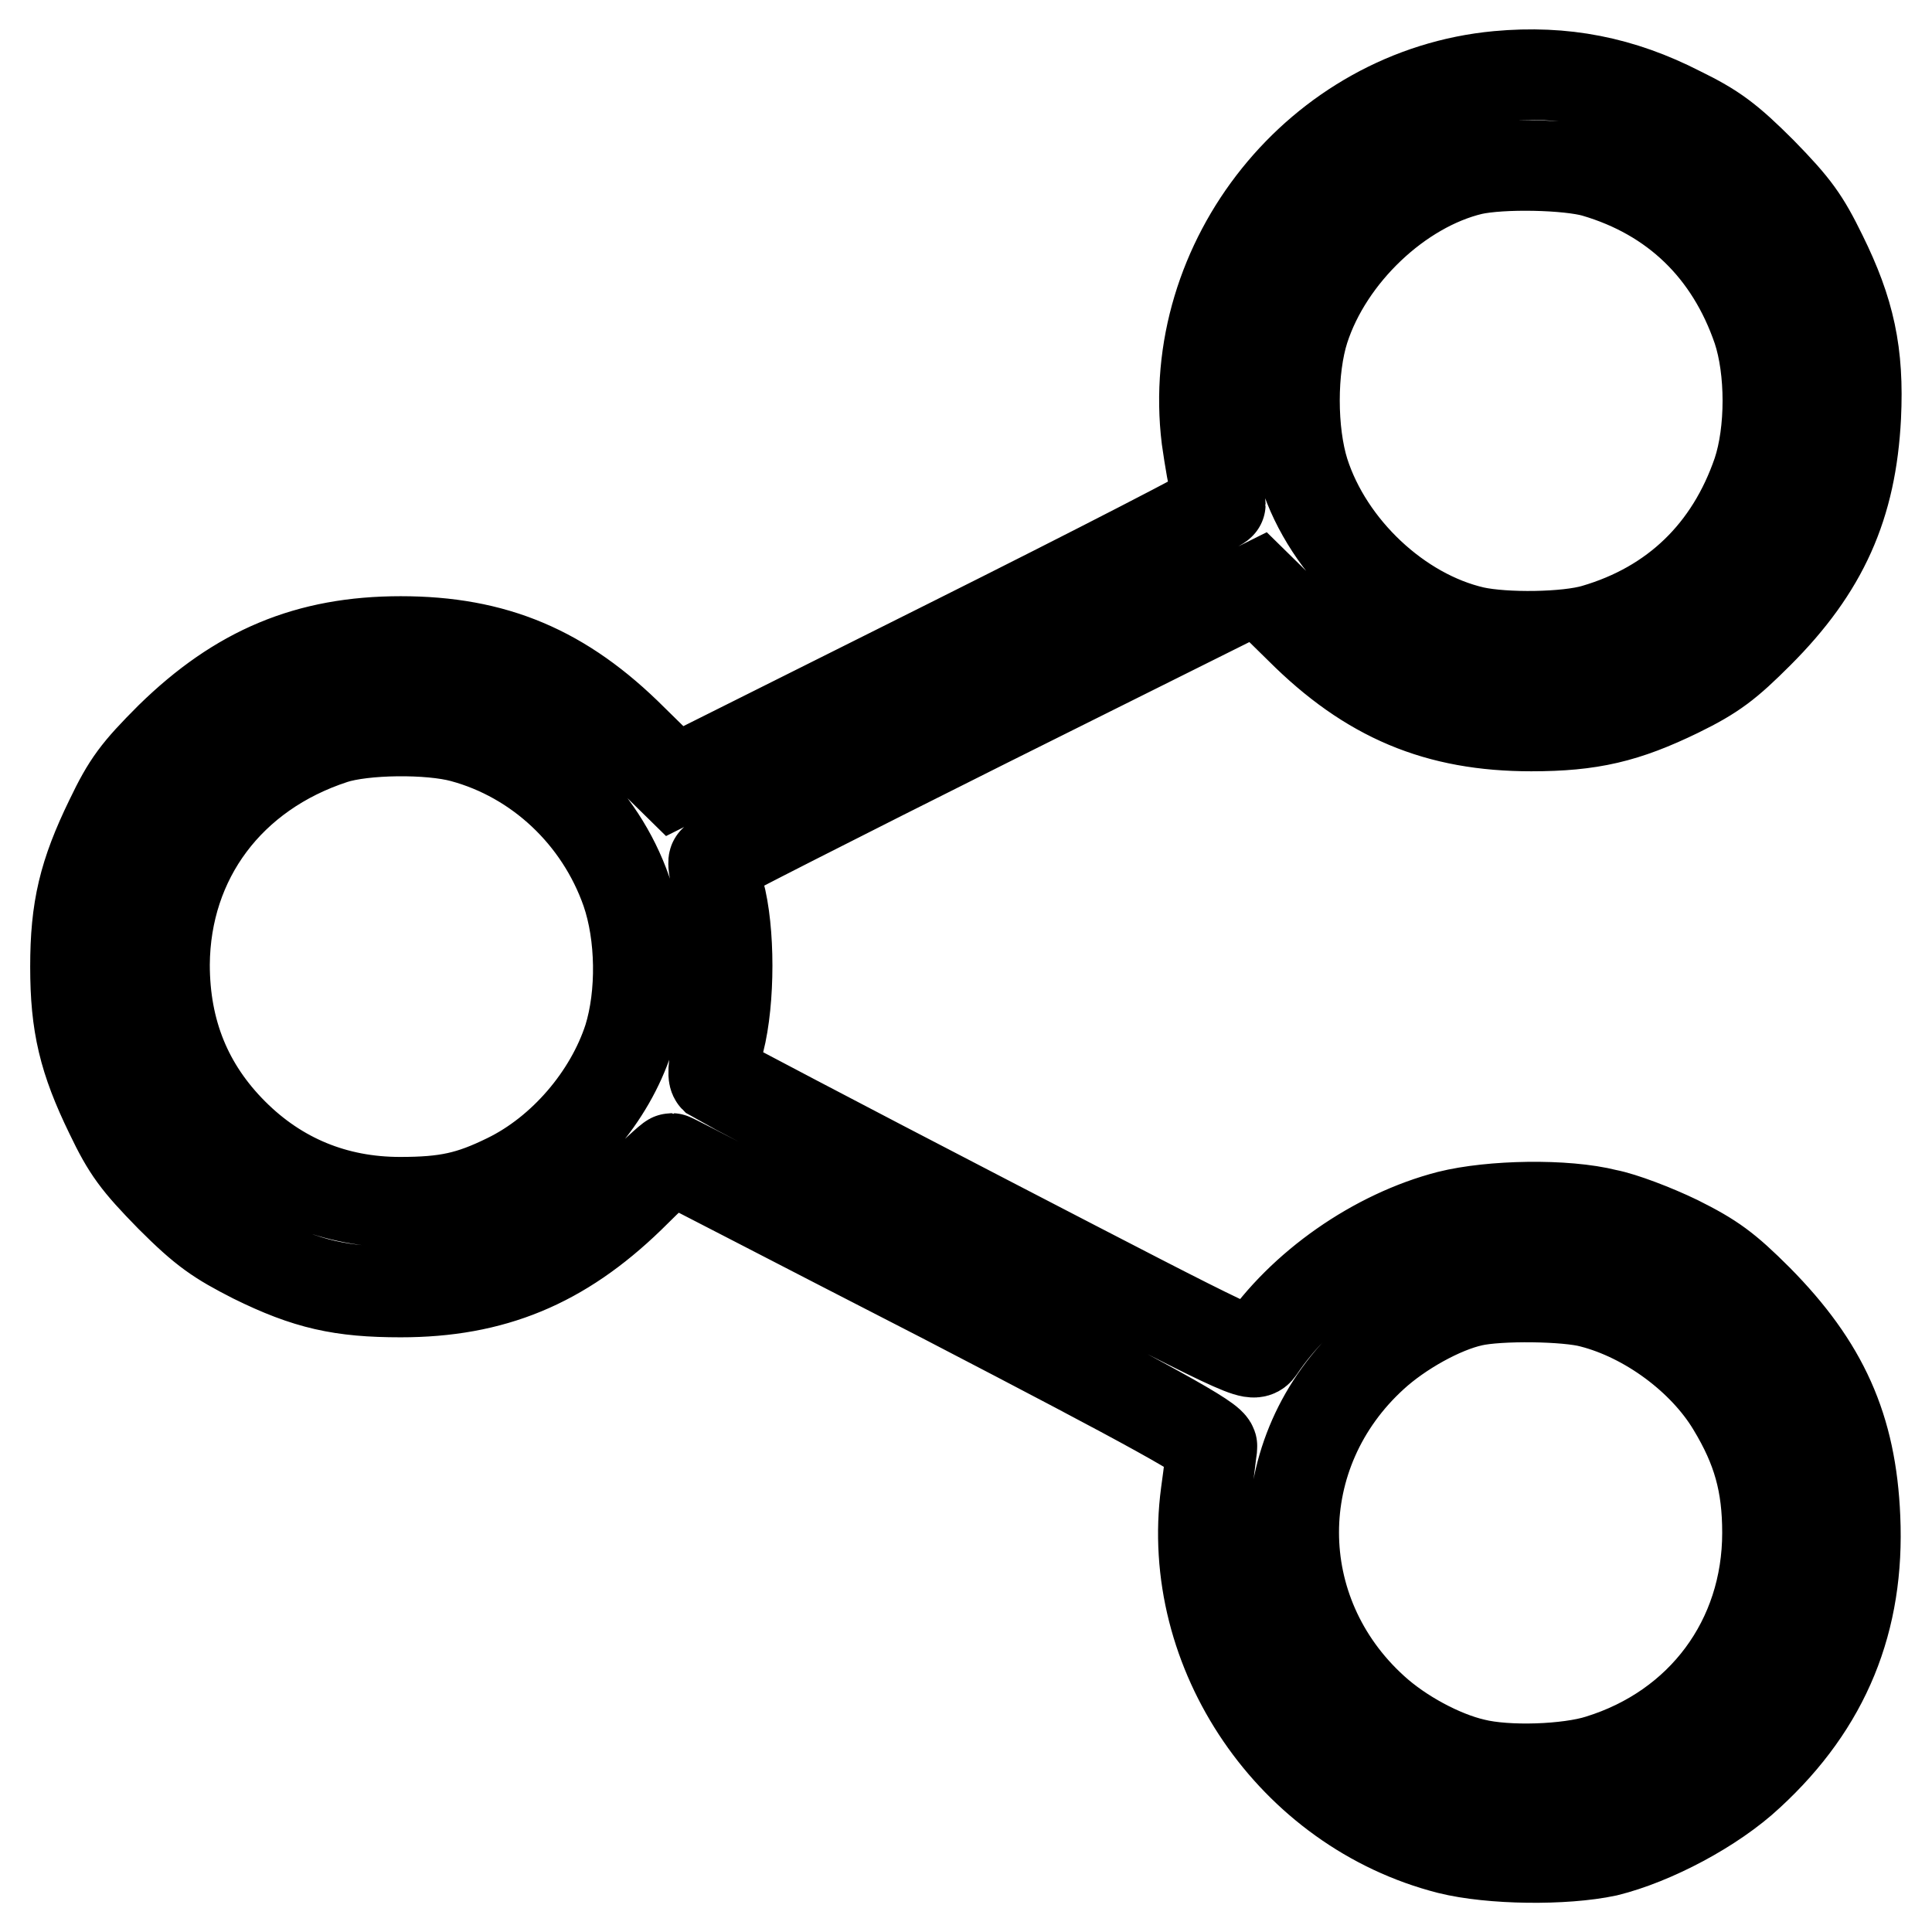
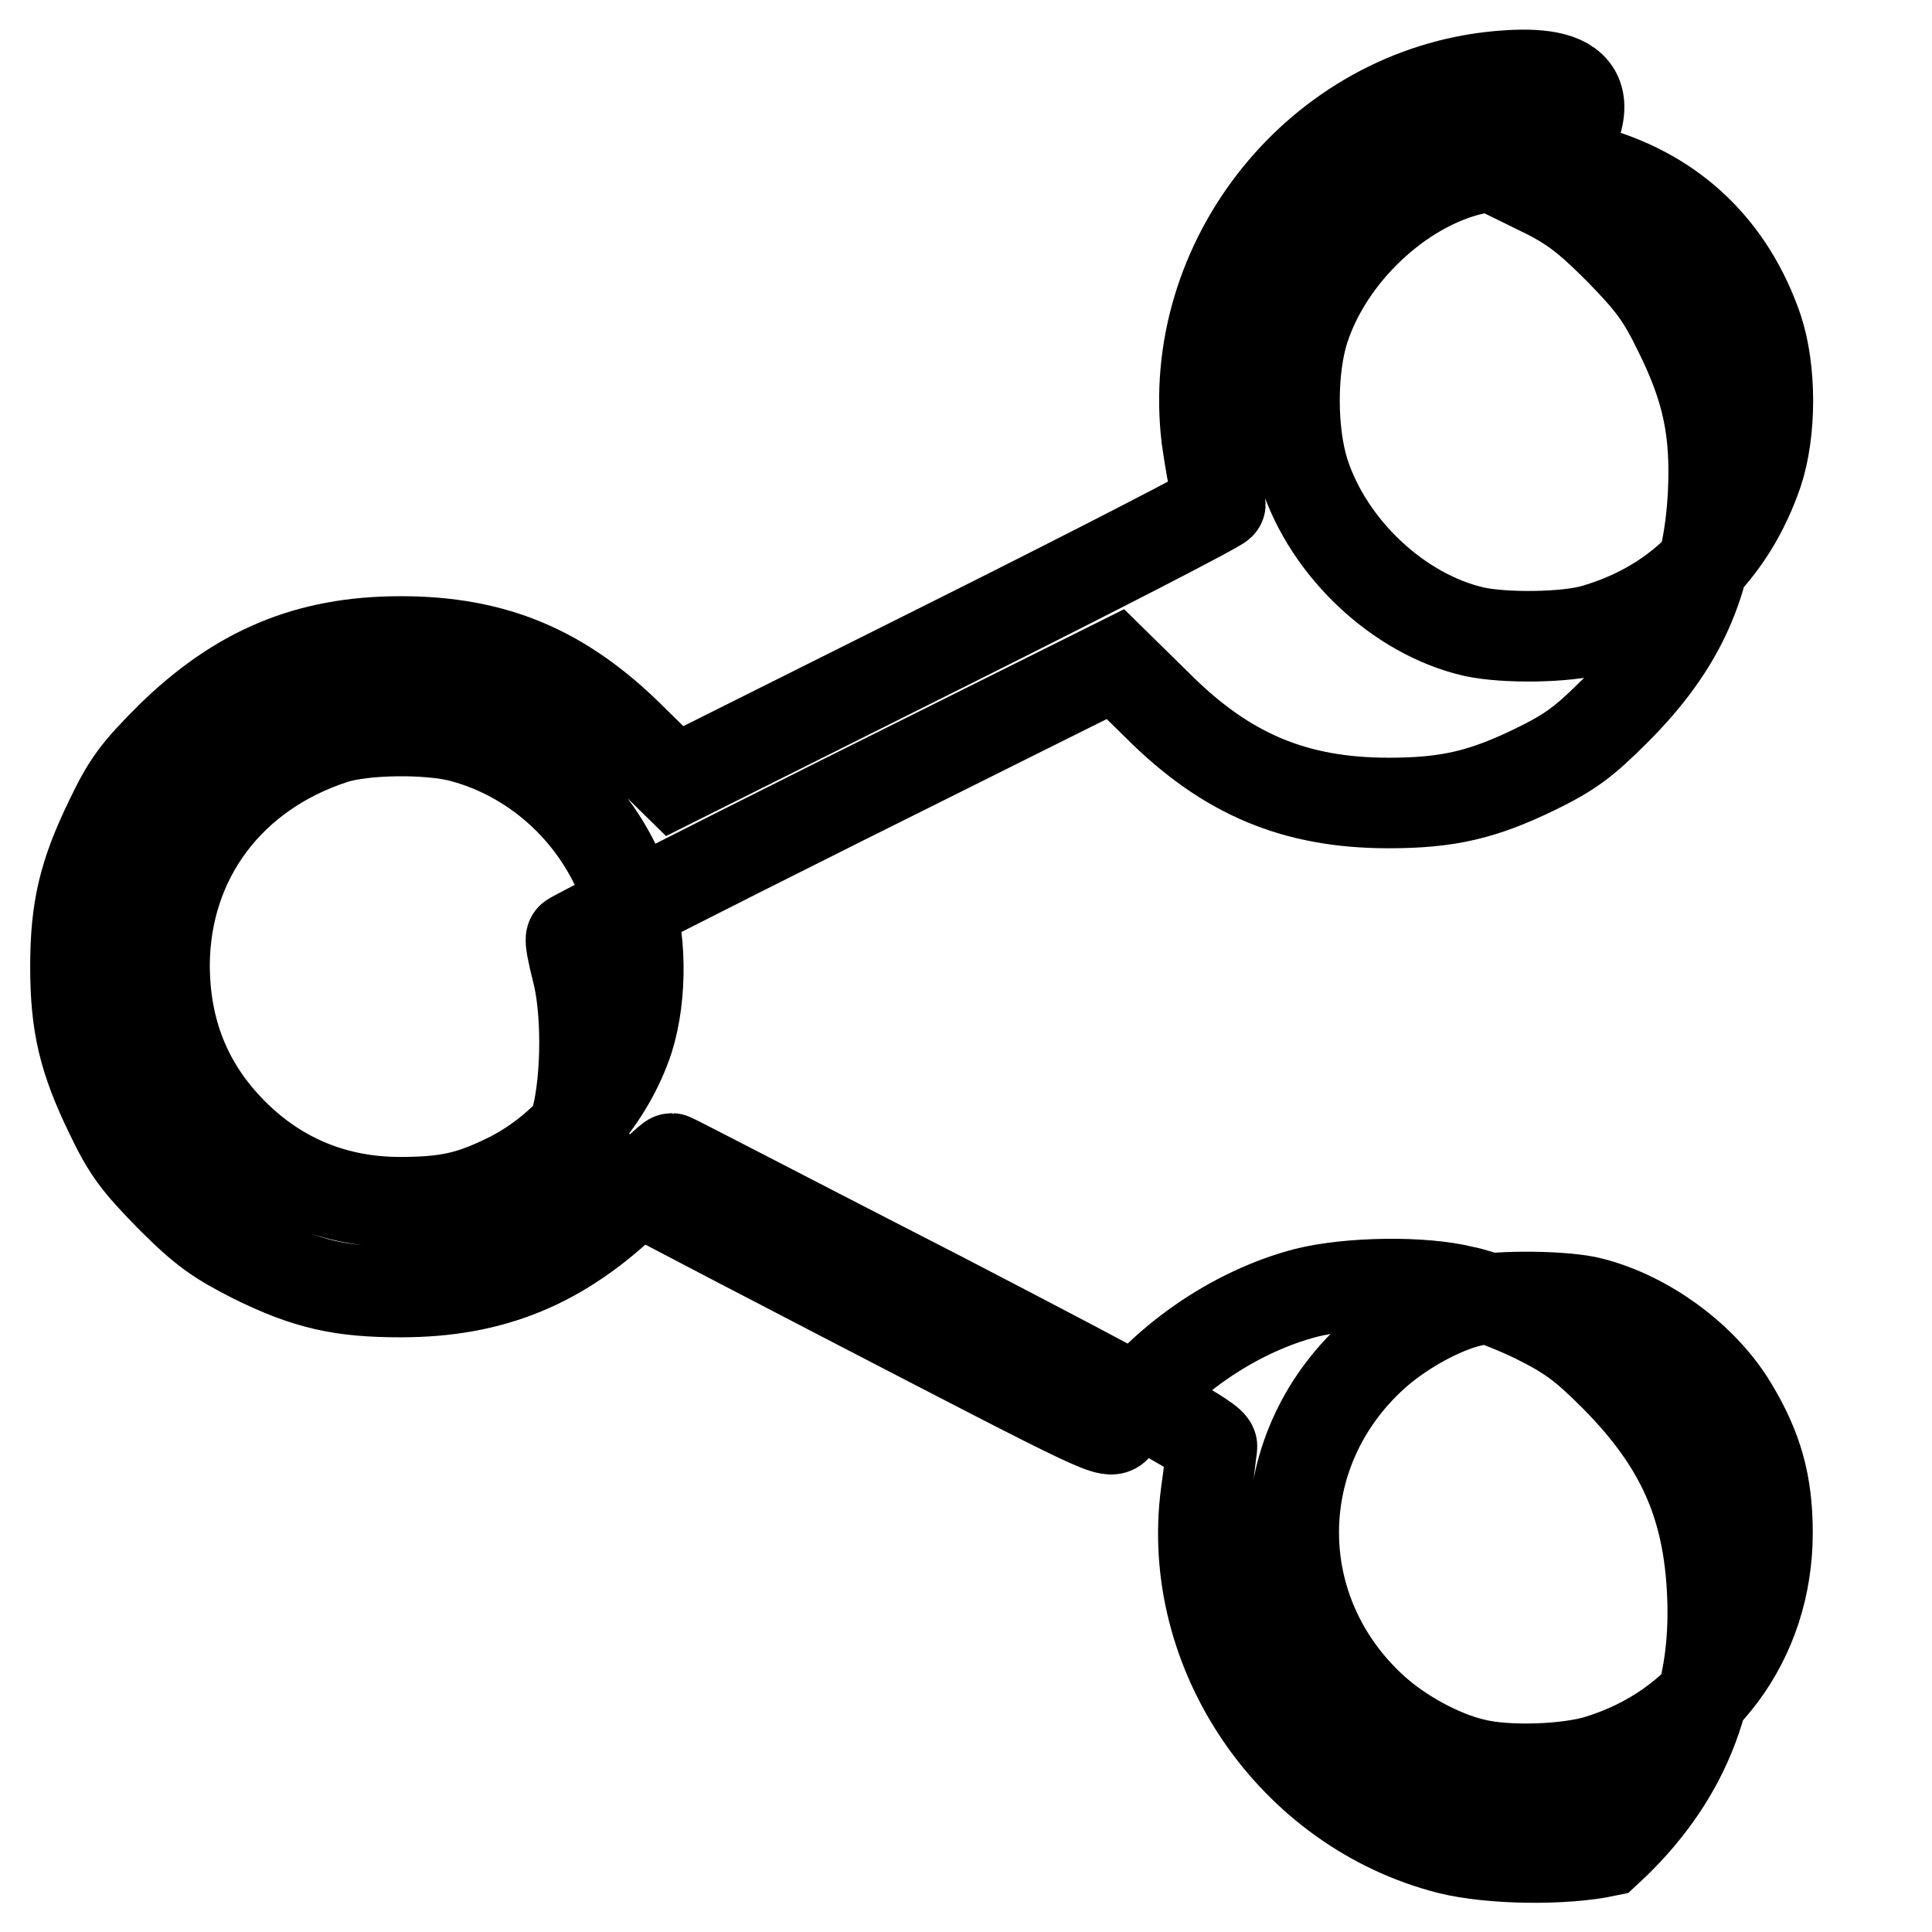
<svg xmlns="http://www.w3.org/2000/svg" version="1.1" x="0px" y="0px" viewBox="0 0 256 256" enable-background="new 0 0 256 256" xml:space="preserve">
  <g>
    <g>
      <g>
-         <path stroke-width="12" fill-opacity="0" stroke="#000000" d="M198.5,10.1c-23.7,2.2-41.5,24.4-38.6,48c0.4,2.8,0.9,5.7,1.2,6.6c0.4,0.8,0.6,1.8,0.6,2.1c0,0.3-16.3,8.7-36.1,18.6l-36.2,18.1l-5.6-5.5C74.6,88.8,65.5,85,53.1,85c-12.3,0-21.5,3.9-30.5,12.7c-4.5,4.5-5.7,6.1-8,10.9c-3.5,7.2-4.6,11.8-4.6,19.5c0,7.7,1.1,12.3,4.6,19.5c2.3,4.8,3.5,6.4,8,11c4.5,4.5,6.3,5.7,11,8.1c7.1,3.5,11.6,4.5,19.5,4.5c12.2,0,21.3-3.8,30.3-12.5c2.9-2.9,5.4-5.2,5.6-5.2s16.3,8.4,36,18.5c28.3,14.7,35.7,18.8,35.6,19.7c-0.1,0.6-0.4,3.4-0.8,6.2c-2.8,21,11.4,41.8,32.2,47.1c5.6,1.4,15.3,1.5,20.9,0.3c6.1-1.5,14.1-5.7,18.9-10.2c10.1-9.3,14.6-20.4,14-34c-0.5-11.9-4.2-20.1-12.9-28.9c-4.2-4.2-6-5.5-10.6-7.8c-3.1-1.5-7.3-3.1-9.4-3.5c-5.5-1.4-15.3-1.2-20.9,0.2c-9.7,2.5-19.5,9.3-25.1,17.6c-0.9,1.3-1,1.2-36.3-17.1c-19.5-10.1-35.6-18.6-35.9-18.8c-0.3-0.3-0.1-2.4,0.6-4.8c1.4-5.5,1.4-14.7,0-19.8c-0.5-2-0.9-3.9-0.7-4.1c0.1-0.2,16.4-8.5,36.2-18.4l35.9-17.9l5.6,5.5c9.1,9.1,18.2,12.9,30.6,12.9c7.9,0,12.5-1.1,19.5-4.5c4.7-2.3,6.5-3.7,10.6-7.8c8.6-8.6,12.3-16.9,12.9-28.7c0.4-8.4-0.8-13.9-4.5-21.4c-2.3-4.7-3.5-6.4-8-11c-4.4-4.4-6.3-5.8-10.8-8C214.8,10.8,207.2,9.3,198.5,10.1z M211.3,22.8c10.6,3.1,18,10.3,21.6,20.8c1.8,5.4,1.8,13.6,0,19c-3.6,10.5-11,17.7-21.6,20.8c-3.7,1.1-11.9,1.2-16,0.3c-10-2.3-19.3-11.1-22.5-21.1c-1.7-5.4-1.7-13.7,0-19c3.2-9.9,12.6-18.8,22.2-21.1C199,21.6,207.8,21.8,211.3,22.8z M61.3,97.7c10,2.7,18.2,10.4,21.7,20.4c2,5.8,2.1,13.7,0.3,19.5c-2.5,7.7-8.7,15-16.1,18.6c-4.9,2.4-8,3.1-14.2,3.1c-8.6,0-16.1-3.1-22.1-9.1c-6.1-6.1-9.1-13.5-9.1-22.4c0.1-14,8.6-25.4,22.4-29.9C48.2,96.6,56.9,96.5,61.3,97.7z M210.9,172.6c7.4,1.9,14.8,7.4,18.6,13.7c3.4,5.6,4.7,10.3,4.7,16.8c0,14.2-8.7,25.9-22.3,30.1c-4.1,1.3-12.2,1.6-16.6,0.5c-4.3-1-9.7-3.9-13.3-7.2c-14.1-12.8-14.1-34.1,0-46.9c3.5-3.2,9-6.3,13.1-7.2C198.6,171.6,207.6,171.7,210.9,172.6z" />
+         <path stroke-width="12" fill-opacity="0" stroke="#000000" d="M198.5,10.1c-23.7,2.2-41.5,24.4-38.6,48c0.4,2.8,0.9,5.7,1.2,6.6c0.4,0.8,0.6,1.8,0.6,2.1c0,0.3-16.3,8.7-36.1,18.6l-36.2,18.1l-5.6-5.5C74.6,88.8,65.5,85,53.1,85c-12.3,0-21.5,3.9-30.5,12.7c-4.5,4.5-5.7,6.1-8,10.9c-3.5,7.2-4.6,11.8-4.6,19.5c0,7.7,1.1,12.3,4.6,19.5c2.3,4.8,3.5,6.4,8,11c4.5,4.5,6.3,5.7,11,8.1c7.1,3.5,11.6,4.5,19.5,4.5c12.2,0,21.3-3.8,30.3-12.5c2.9-2.9,5.4-5.2,5.6-5.2s16.3,8.4,36,18.5c28.3,14.7,35.7,18.8,35.6,19.7c-0.1,0.6-0.4,3.4-0.8,6.2c-2.8,21,11.4,41.8,32.2,47.1c5.6,1.4,15.3,1.5,20.9,0.3c10.1-9.3,14.6-20.4,14-34c-0.5-11.9-4.2-20.1-12.9-28.9c-4.2-4.2-6-5.5-10.6-7.8c-3.1-1.5-7.3-3.1-9.4-3.5c-5.5-1.4-15.3-1.2-20.9,0.2c-9.7,2.5-19.5,9.3-25.1,17.6c-0.9,1.3-1,1.2-36.3-17.1c-19.5-10.1-35.6-18.6-35.9-18.8c-0.3-0.3-0.1-2.4,0.6-4.8c1.4-5.5,1.4-14.7,0-19.8c-0.5-2-0.9-3.9-0.7-4.1c0.1-0.2,16.4-8.5,36.2-18.4l35.9-17.9l5.6,5.5c9.1,9.1,18.2,12.9,30.6,12.9c7.9,0,12.5-1.1,19.5-4.5c4.7-2.3,6.5-3.7,10.6-7.8c8.6-8.6,12.3-16.9,12.9-28.7c0.4-8.4-0.8-13.9-4.5-21.4c-2.3-4.7-3.5-6.4-8-11c-4.4-4.4-6.3-5.8-10.8-8C214.8,10.8,207.2,9.3,198.5,10.1z M211.3,22.8c10.6,3.1,18,10.3,21.6,20.8c1.8,5.4,1.8,13.6,0,19c-3.6,10.5-11,17.7-21.6,20.8c-3.7,1.1-11.9,1.2-16,0.3c-10-2.3-19.3-11.1-22.5-21.1c-1.7-5.4-1.7-13.7,0-19c3.2-9.9,12.6-18.8,22.2-21.1C199,21.6,207.8,21.8,211.3,22.8z M61.3,97.7c10,2.7,18.2,10.4,21.7,20.4c2,5.8,2.1,13.7,0.3,19.5c-2.5,7.7-8.7,15-16.1,18.6c-4.9,2.4-8,3.1-14.2,3.1c-8.6,0-16.1-3.1-22.1-9.1c-6.1-6.1-9.1-13.5-9.1-22.4c0.1-14,8.6-25.4,22.4-29.9C48.2,96.6,56.9,96.5,61.3,97.7z M210.9,172.6c7.4,1.9,14.8,7.4,18.6,13.7c3.4,5.6,4.7,10.3,4.7,16.8c0,14.2-8.7,25.9-22.3,30.1c-4.1,1.3-12.2,1.6-16.6,0.5c-4.3-1-9.7-3.9-13.3-7.2c-14.1-12.8-14.1-34.1,0-46.9c3.5-3.2,9-6.3,13.1-7.2C198.6,171.6,207.6,171.7,210.9,172.6z" />
      </g>
    </g>
  </g>
</svg>